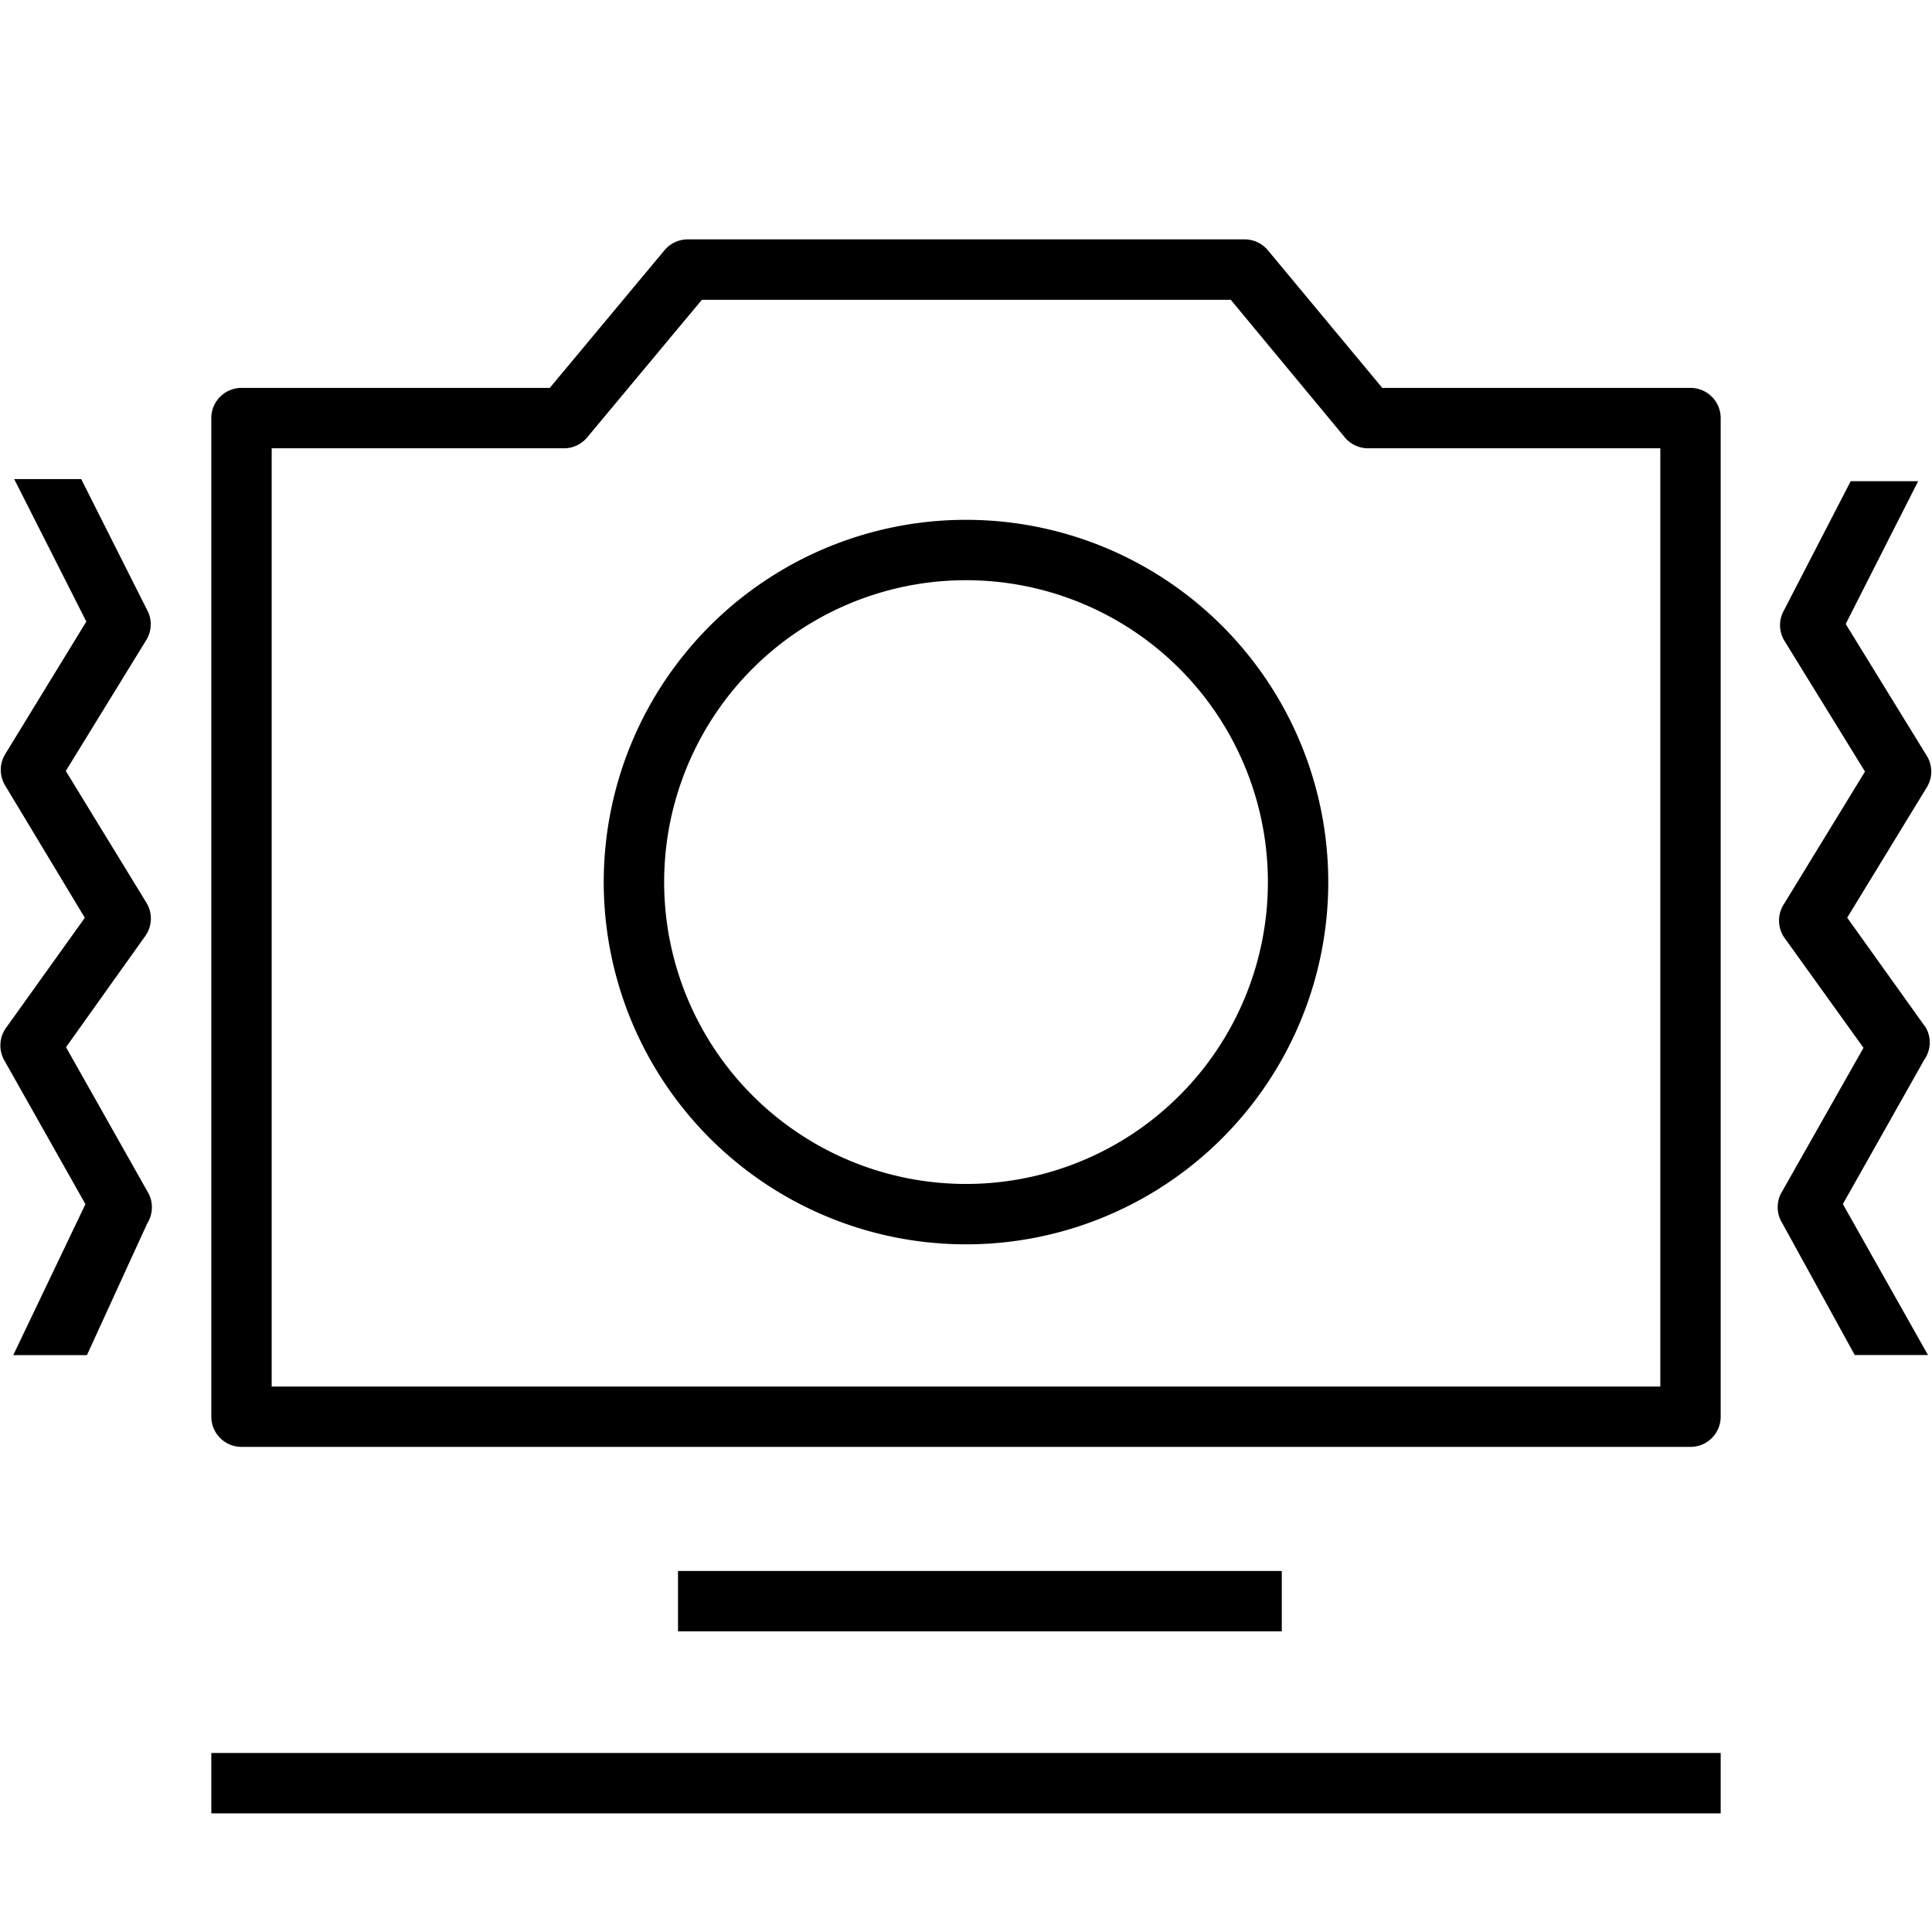
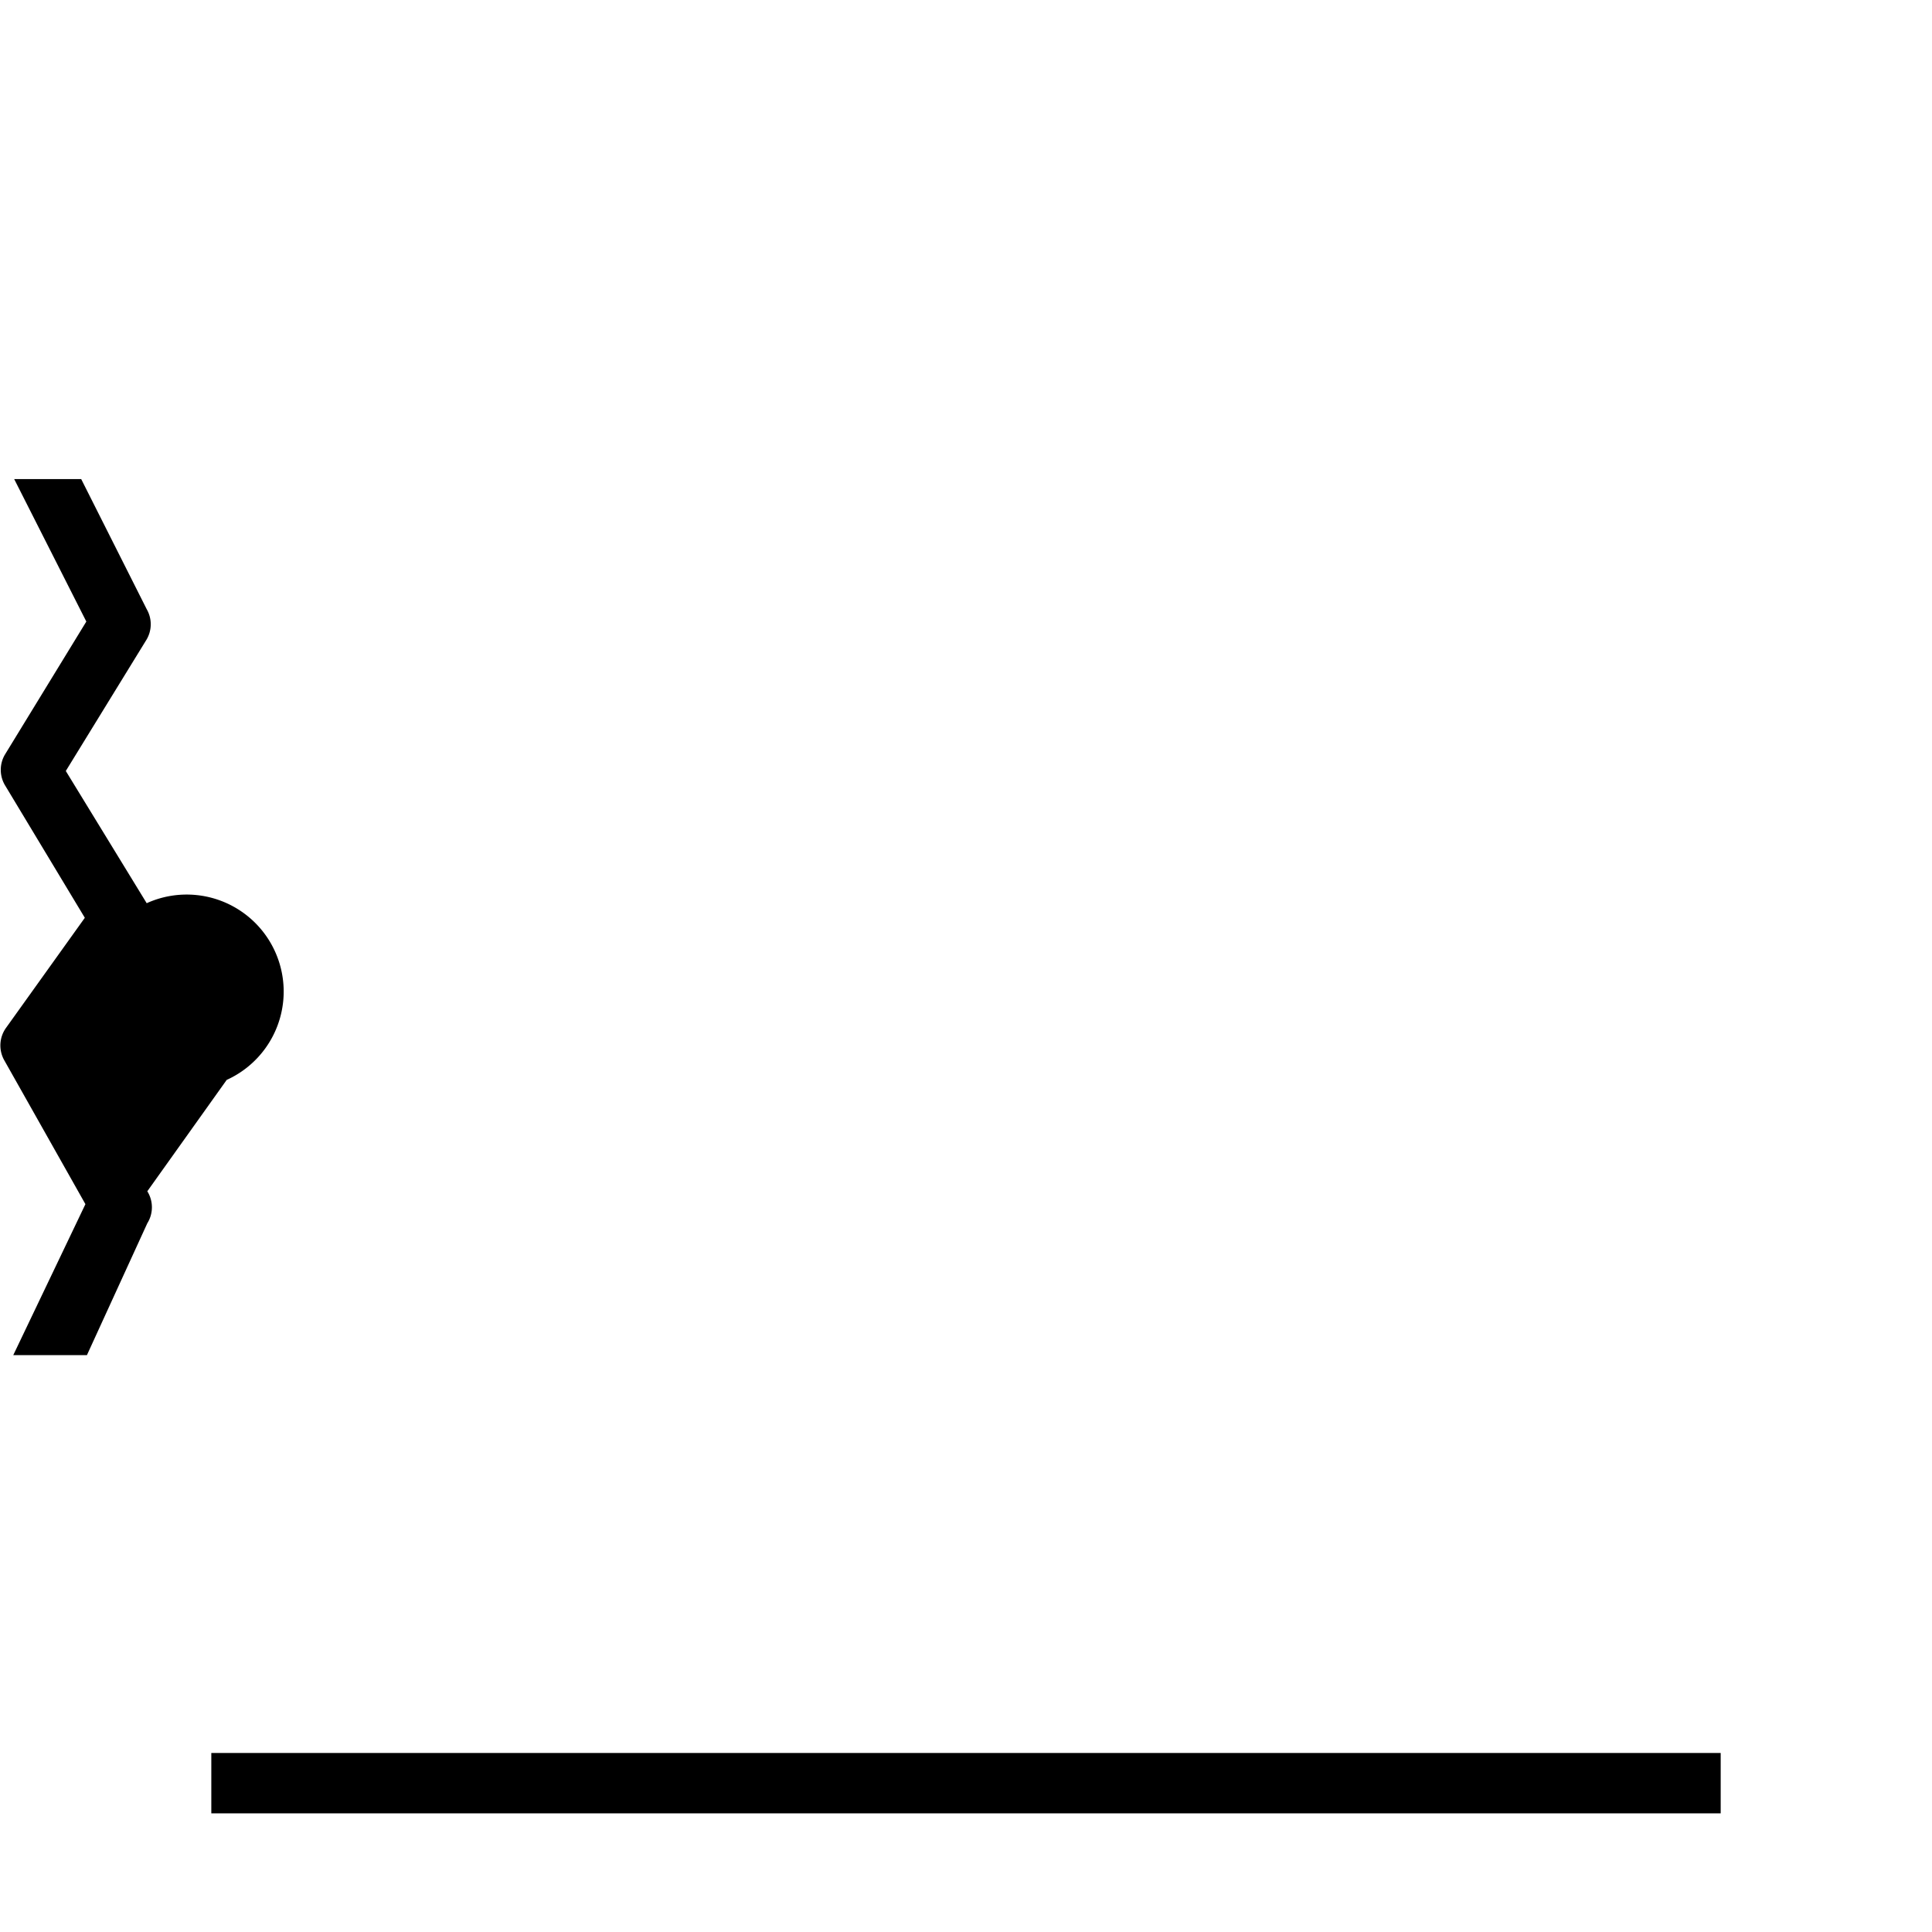
<svg xmlns="http://www.w3.org/2000/svg" id="图层_2" data-name="图层 2" width="85" height="85" viewBox="0 0 85 85">
  <g id="ICON">
-     <rect id="Rectangle_1069" data-name="Rectangle 1069" width="85" height="85" fill="none" />
-     <rect id="Rectangle_1070" data-name="Rectangle 1070" width="26.563" height="2.656" transform="translate(29.83 69.116)" />
    <rect id="Rectangle_1071" data-name="Rectangle 1071" width="66.406" height="2.656" transform="translate(9.297 77.124)" />
-     <path id="Path_180" data-name="Path 180" d="M6.45,34.53,2.891,28.713,6.45,22.922a1.328,1.328,0,0,0,0-1.328L3.568,15.87H.62l3.174,6.269L.208,28a1.328,1.328,0,0,0,0,1.328l3.52,5.844L.261,40.015a1.328,1.328,0,0,0-.08,1.421l3.573,6.335L.58,54.412H3.821l2.656-5.8a1.328,1.328,0,0,0,0-1.408L2.9,40.865l3.493-4.9A1.328,1.328,0,0,0,6.45,34.53Z" transform="translate(0.004 5.207)" />
-     <path id="Path_181" data-name="Path 181" d="M65.412,39.992l-3.466-4.848,3.52-5.764a1.328,1.328,0,0,0,0-1.328l-3.586-5.83,3.188-6.282H62.1L59.17,21.611a1.328,1.328,0,0,0,0,1.328l3.559,5.777L59.17,34.534a1.328,1.328,0,0,0,0,1.474l3.493,4.861L59.09,47.177a1.328,1.328,0,0,0,0,1.408l3.188,5.8H65.5l-3.745-6.641,3.573-6.335A1.328,1.328,0,0,0,65.412,39.992Z" transform="translate(19.323 5.23)" />
-     <path id="Path_182" data-name="Path 182" d="M72.078,14.464H58.518L53.484,8.408a1.328,1.328,0,0,0-1.023-.478h-24.5a1.328,1.328,0,0,0-1.023.478l-5.047,6.056H8.328A1.328,1.328,0,0,0,7,15.793V59.727a1.328,1.328,0,0,0,1.328,1.328h63.75a1.328,1.328,0,0,0,1.328-1.328V15.793A1.328,1.328,0,0,0,72.078,14.464ZM70.75,58.4H9.656V17.121H22.513a1.328,1.328,0,0,0,1.023-.478l5.047-6.056H51.851l5.02,6.056a1.328,1.328,0,0,0,1.023.478H70.75Z" transform="translate(2.297 2.602)" />
-     <path id="Path_183" data-name="Path 183" d="M35.938,17.22A15.938,15.938,0,1,0,51.875,33.158,15.937,15.937,0,0,0,35.938,17.22Zm0,29.219A13.281,13.281,0,1,1,49.219,33.158,13.281,13.281,0,0,1,35.938,46.439Z" transform="translate(6.563 5.65)" />
+     <path id="Path_180" data-name="Path 180" d="M6.45,34.53,2.891,28.713,6.45,22.922a1.328,1.328,0,0,0,0-1.328L3.568,15.87H.62l3.174,6.269L.208,28a1.328,1.328,0,0,0,0,1.328l3.52,5.844L.261,40.015a1.328,1.328,0,0,0-.08,1.421l3.573,6.335L.58,54.412H3.821l2.656-5.8a1.328,1.328,0,0,0,0-1.408l3.493-4.9A1.328,1.328,0,0,0,6.45,34.53Z" transform="translate(0.004 5.207)" />
  </g>
</svg>